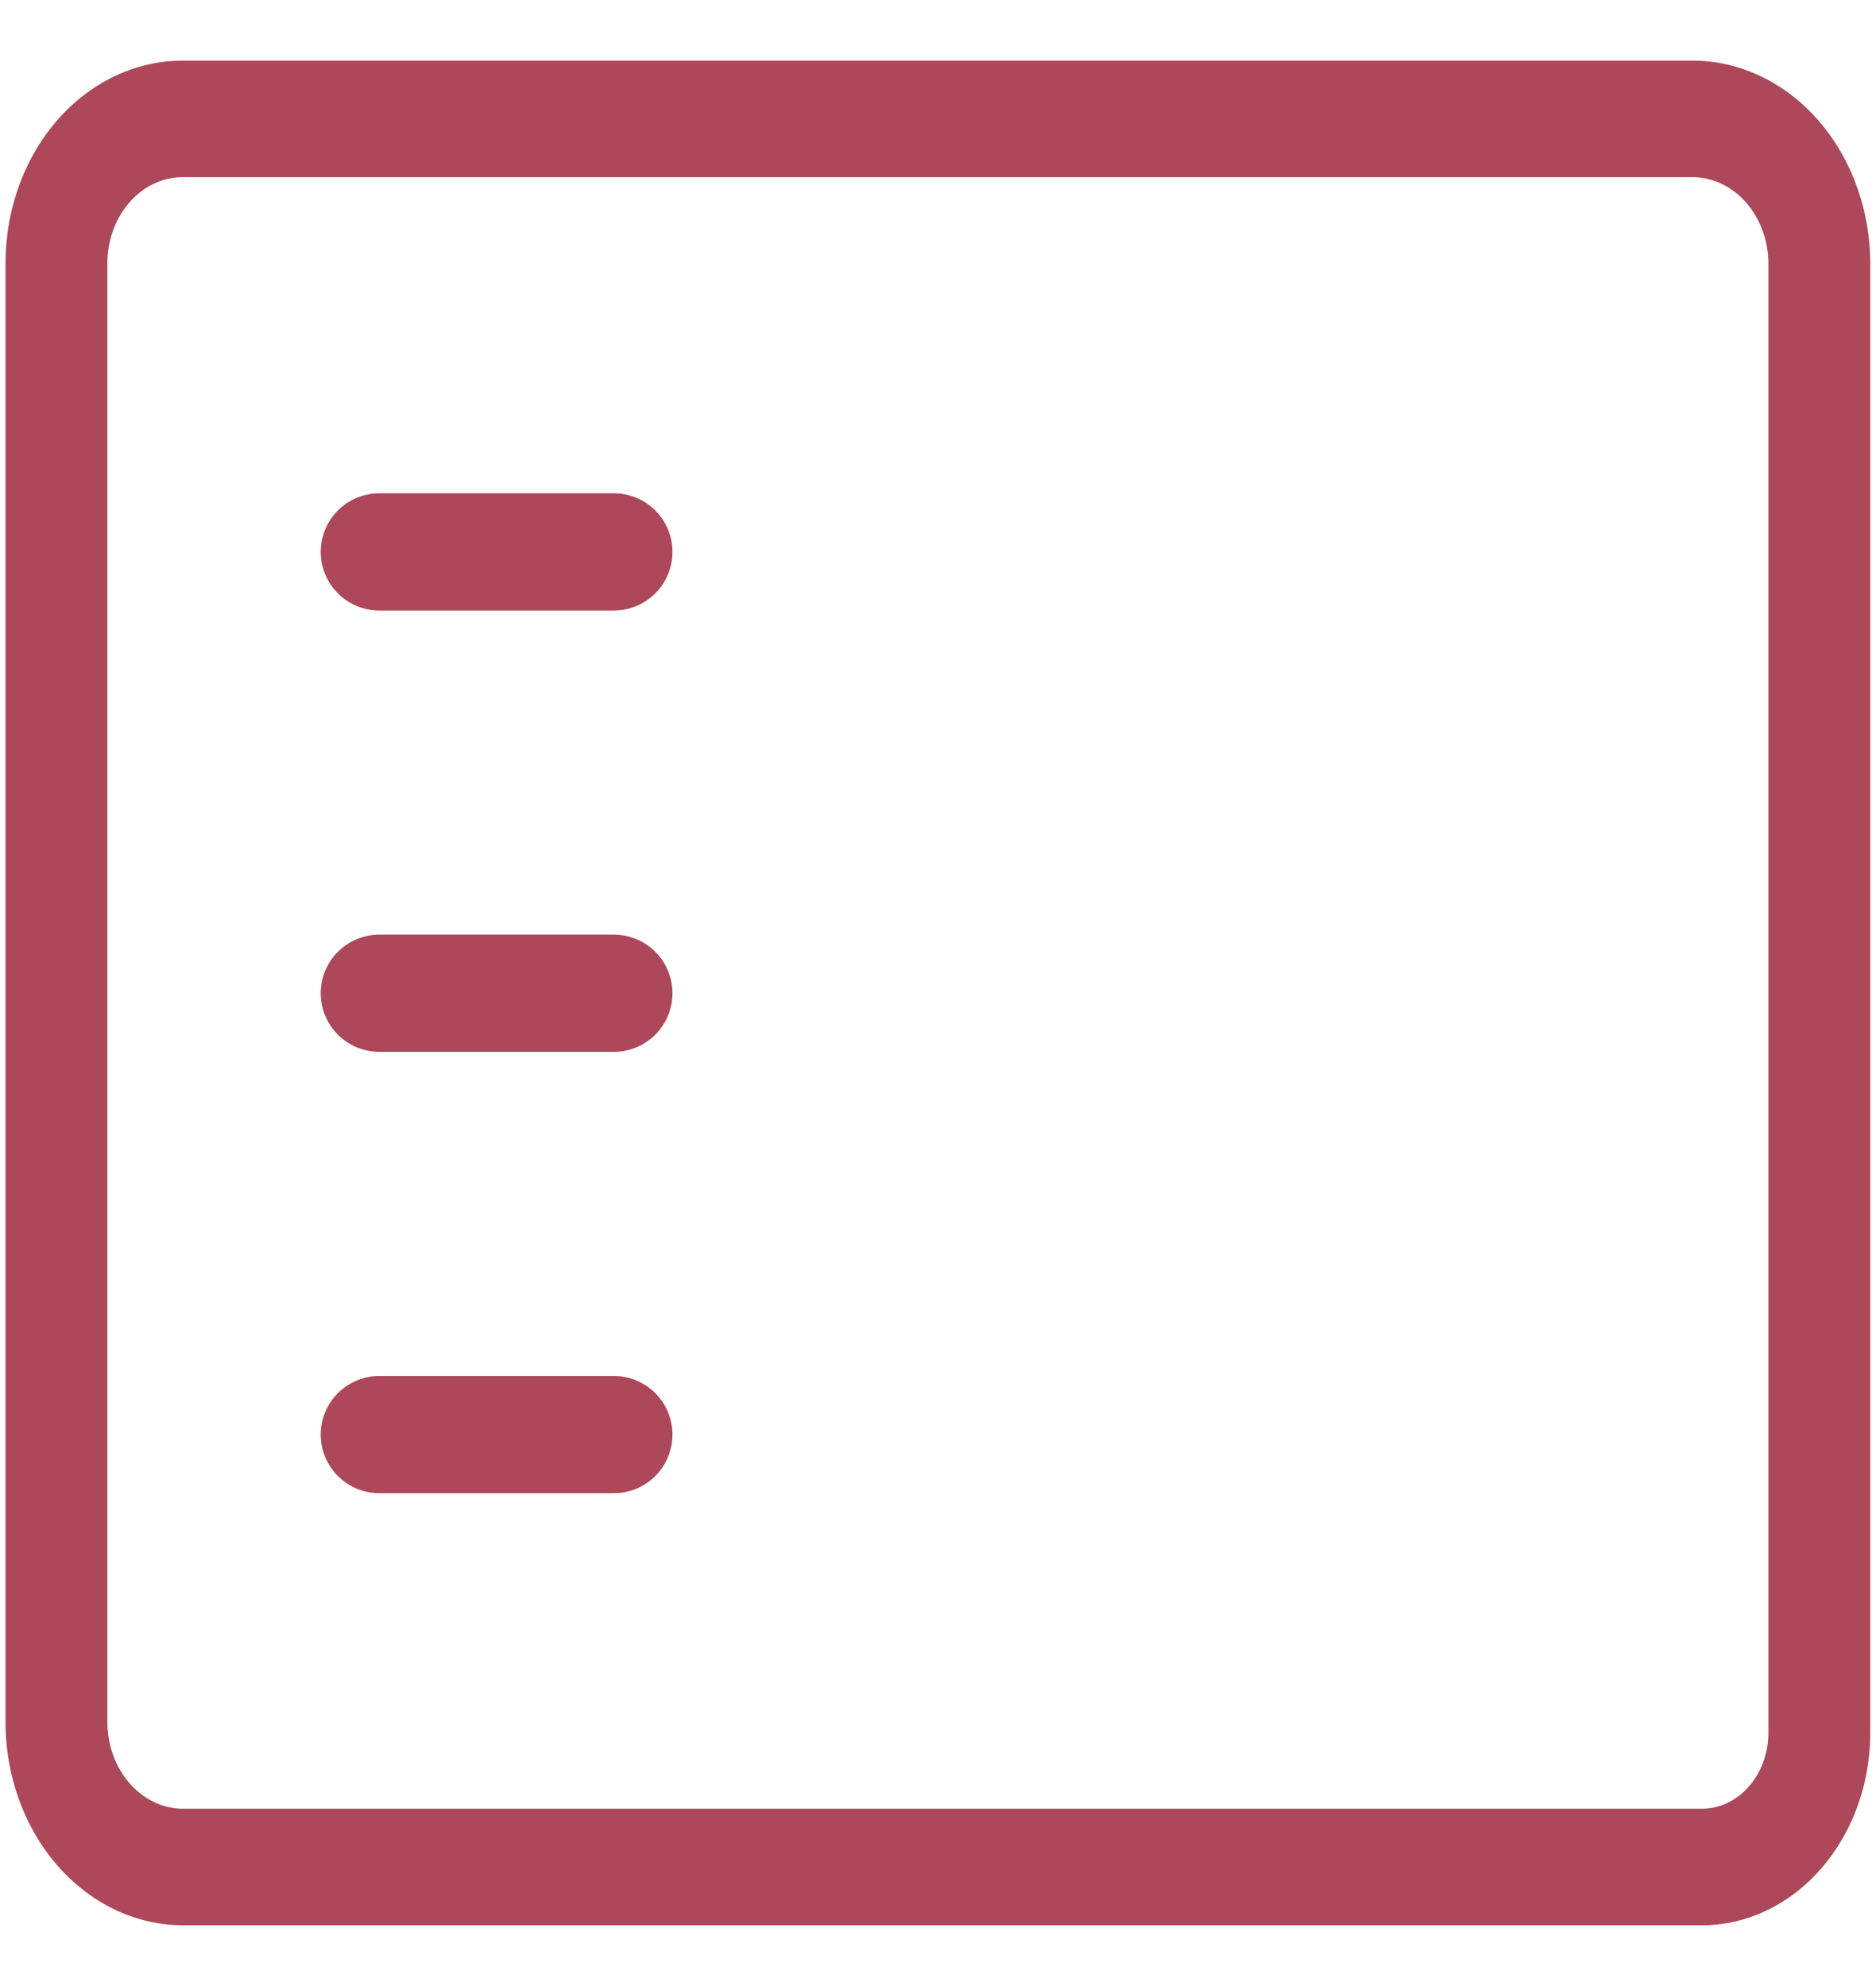
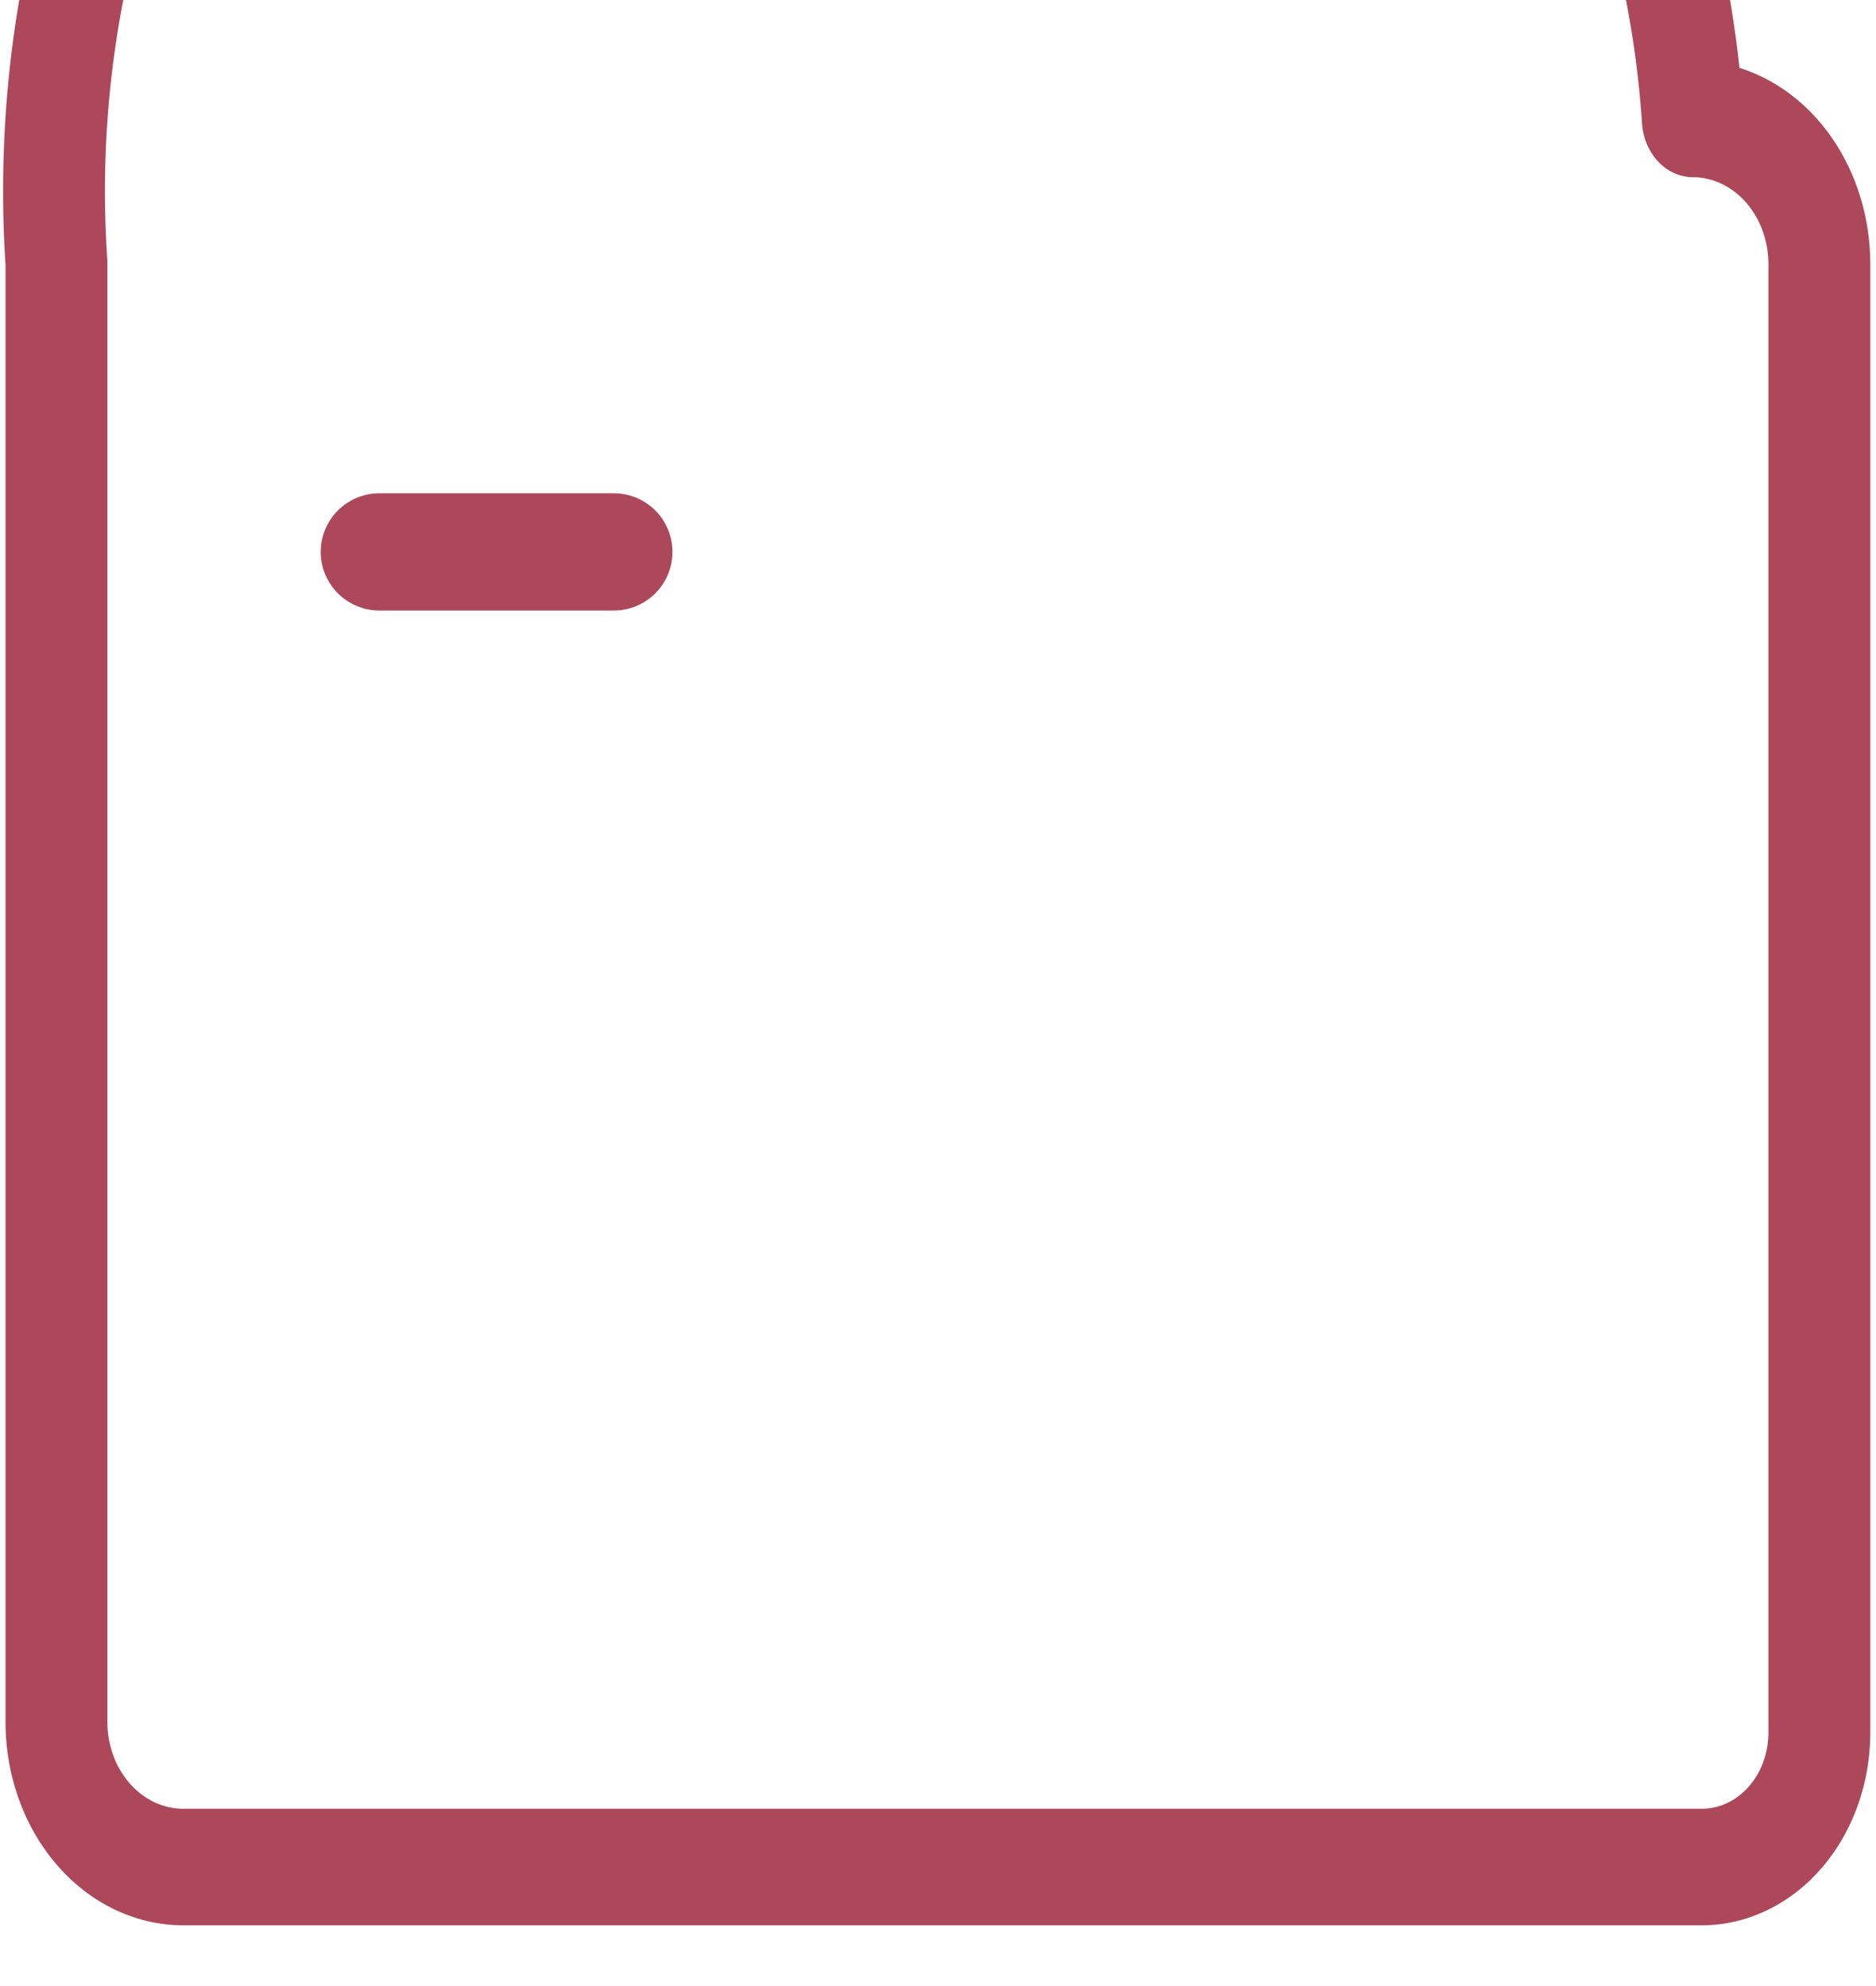
<svg xmlns="http://www.w3.org/2000/svg" version="1.1" viewBox="0 0 34 36" width="34" height="36" id="svg12">
  <defs id="defs16" />
  <g id="layer8" style="display:inline">
    <g transform="matrix(1.42,0,0,1.625,-0.056,-1.506)" id="g10">
-       <path d="m 21.76,21.753 a 1.5,1.5 0 0 0 1.5,-1.5 V 3.869 A 1.62,1.62 0 0 0 21.645,2.253 H 2.367 A 1.612,1.612 0 0 0 0.76,3.861 v 16.277 a 1.619,1.619 0 0 0 1.615,1.615 z" fill="none" stroke="#ac485a" stroke-linecap="round" stroke-linejoin="round" stroke-width="1.3" id="path2" />
+       <path d="m 21.76,21.753 a 1.5,1.5 0 0 0 1.5,-1.5 V 3.869 A 1.62,1.62 0 0 0 21.645,2.253 A 1.612,1.612 0 0 0 0.76,3.861 v 16.277 a 1.619,1.619 0 0 0 1.615,1.615 z" fill="none" stroke="#ac485a" stroke-linecap="round" stroke-linejoin="round" stroke-width="1.3" id="path2" />
    </g>
  </g>
  <g id="layer9" style="display:inline">
-     <path d="m 6.875,18.004 h 4.25" fill="none" stroke="#ac485a" stroke-linecap="round" stroke-linejoin="round" stroke-width="2.125" id="path4-8" style="display:inline" />
    <path d="m 6.875,10.004 h 4.25" fill="none" stroke="#ac485a" stroke-linecap="round" stroke-linejoin="round" stroke-width="2.125" id="path163" style="display:inline" />
-     <path d="m 6.875,26.004 h 4.25" fill="none" stroke="#ac485a" stroke-linecap="round" stroke-linejoin="round" stroke-width="2.125" id="path165" style="display:inline" />
  </g>
</svg>